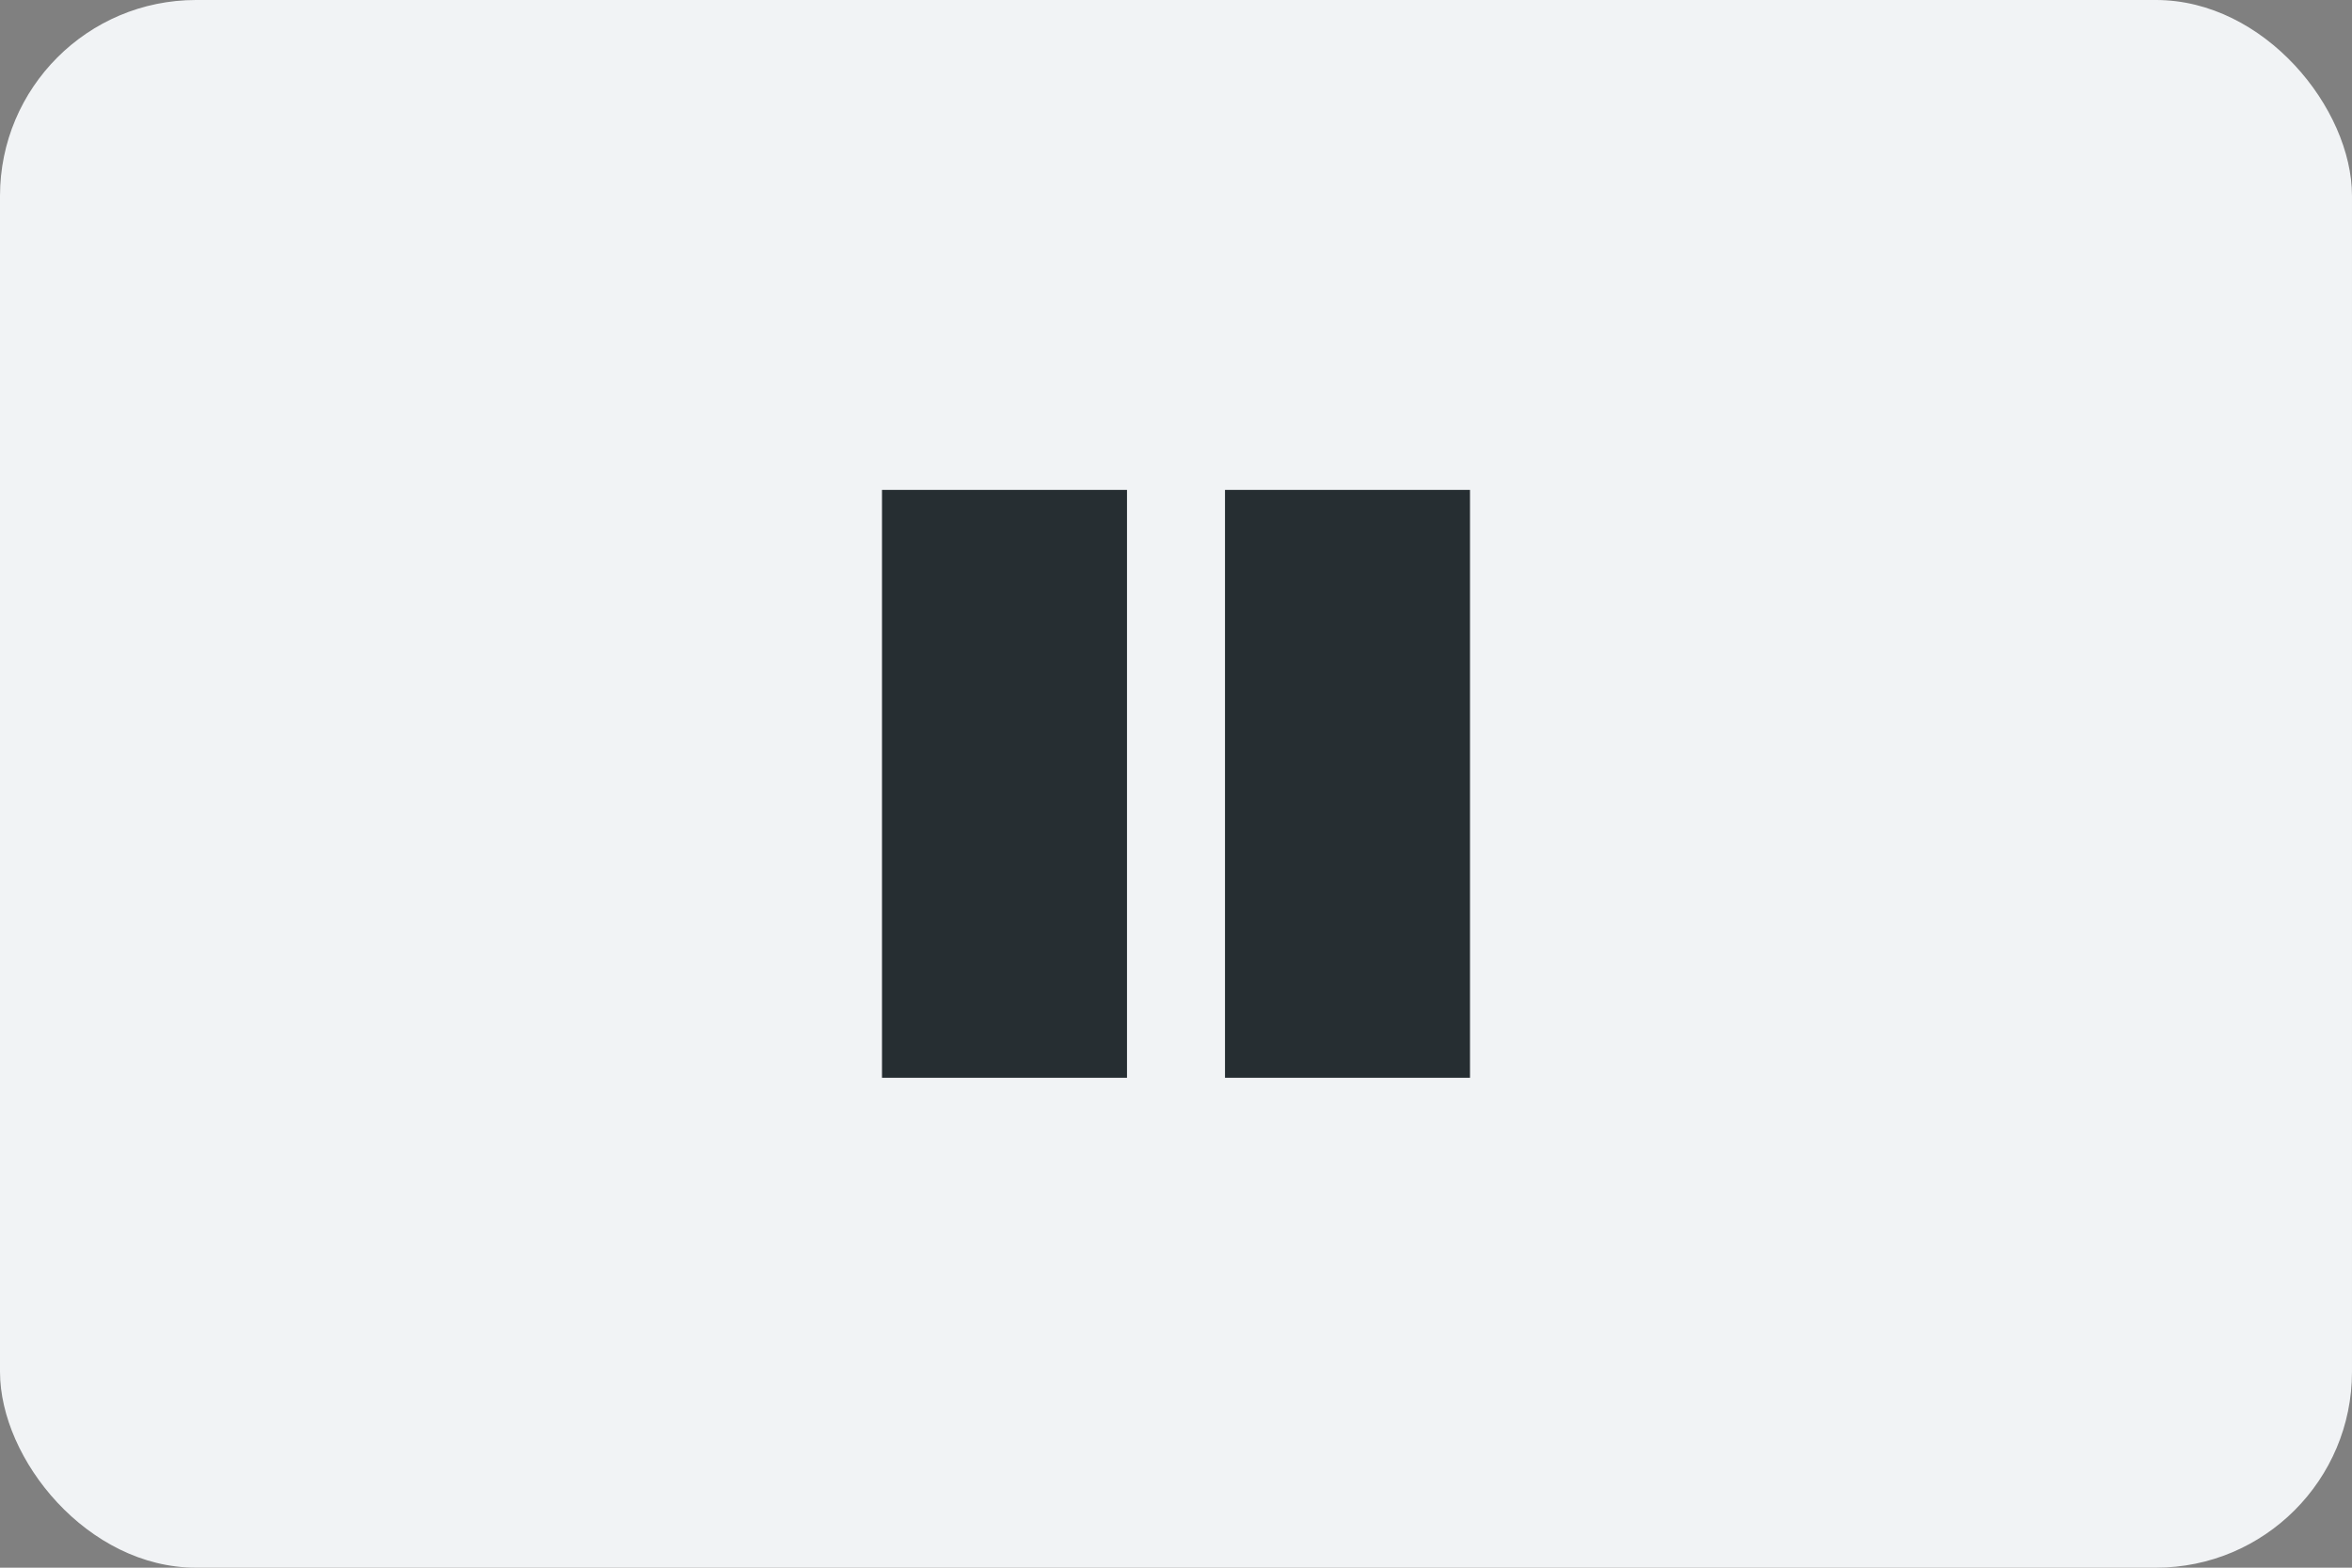
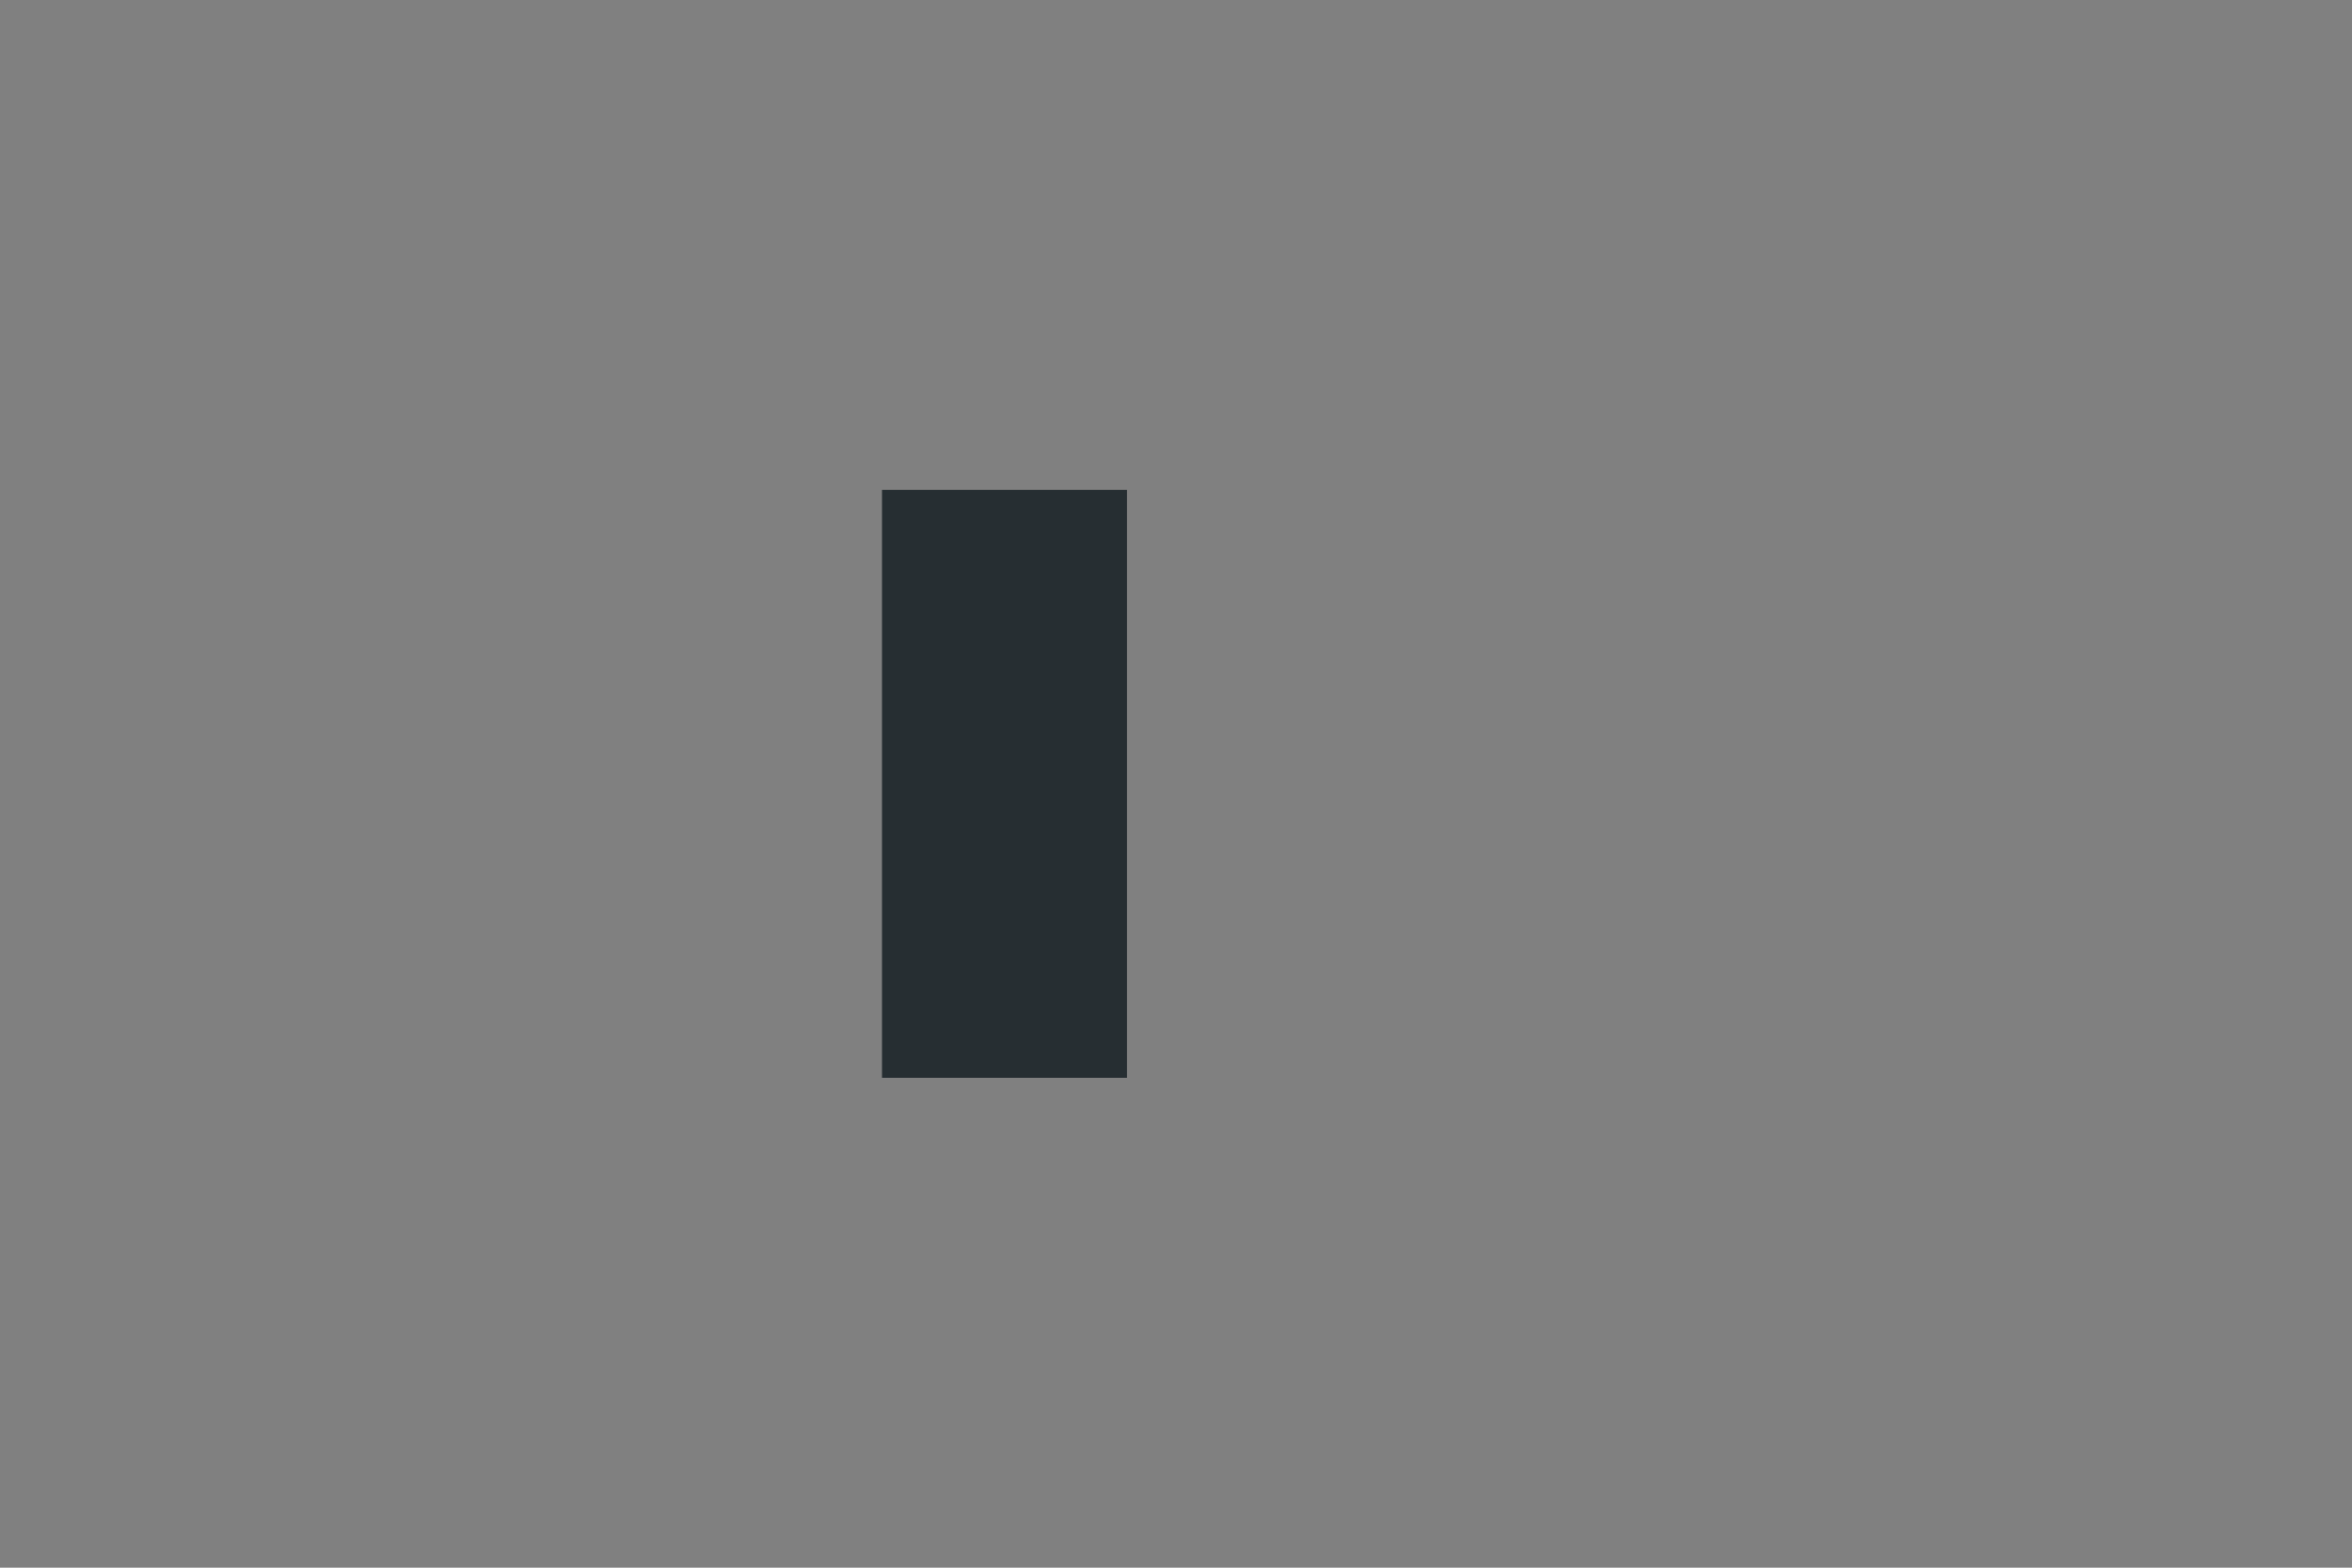
<svg xmlns="http://www.w3.org/2000/svg" viewBox="0 0 48 32" fill="none">
  <rect x="0" y="0" width="48" height="32" fill="#808080" stroke="none" />
-   <rect width="48" height="32" rx="4" fill="#F1F3F5" />
  <path d="M23 10H18V22H23V10Z" fill="#262E32" />
-   <path d="M30 10H25V22H30V10Z" fill="#262E32" />
</svg>